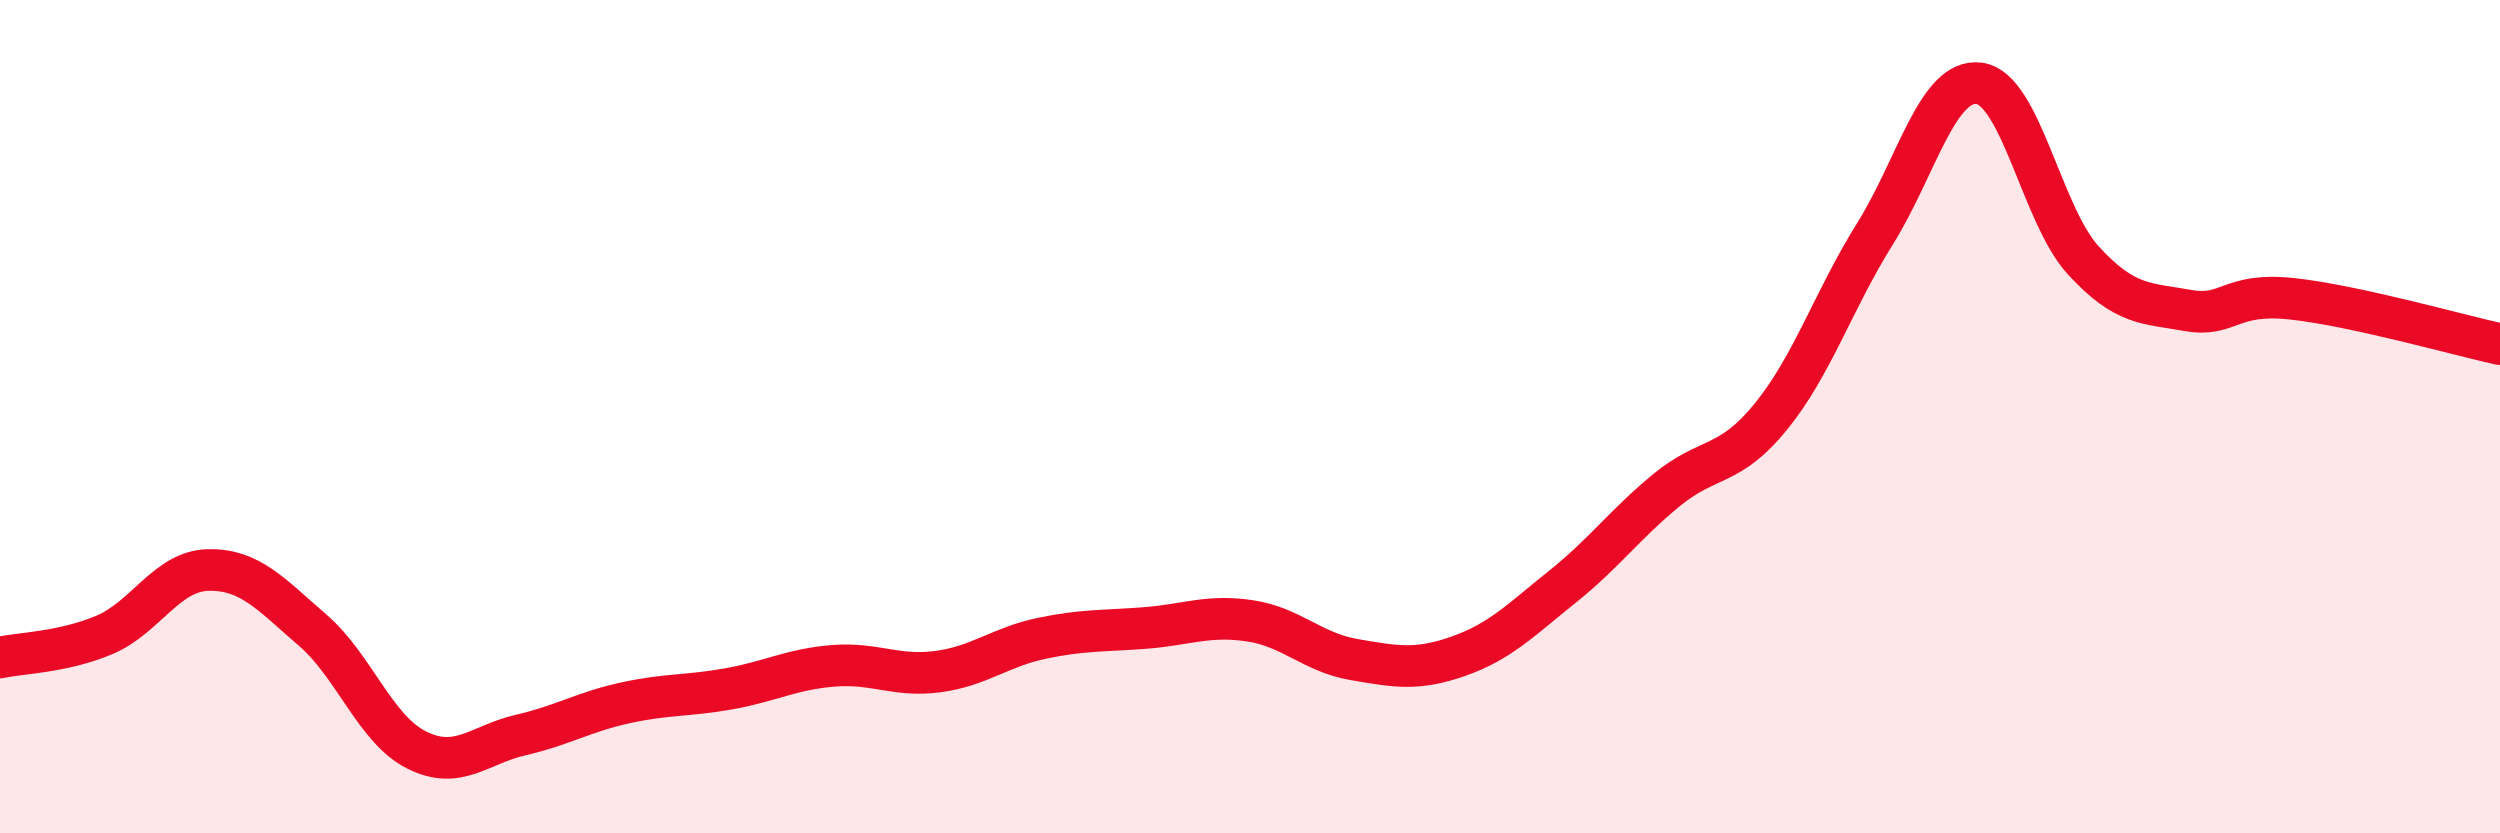
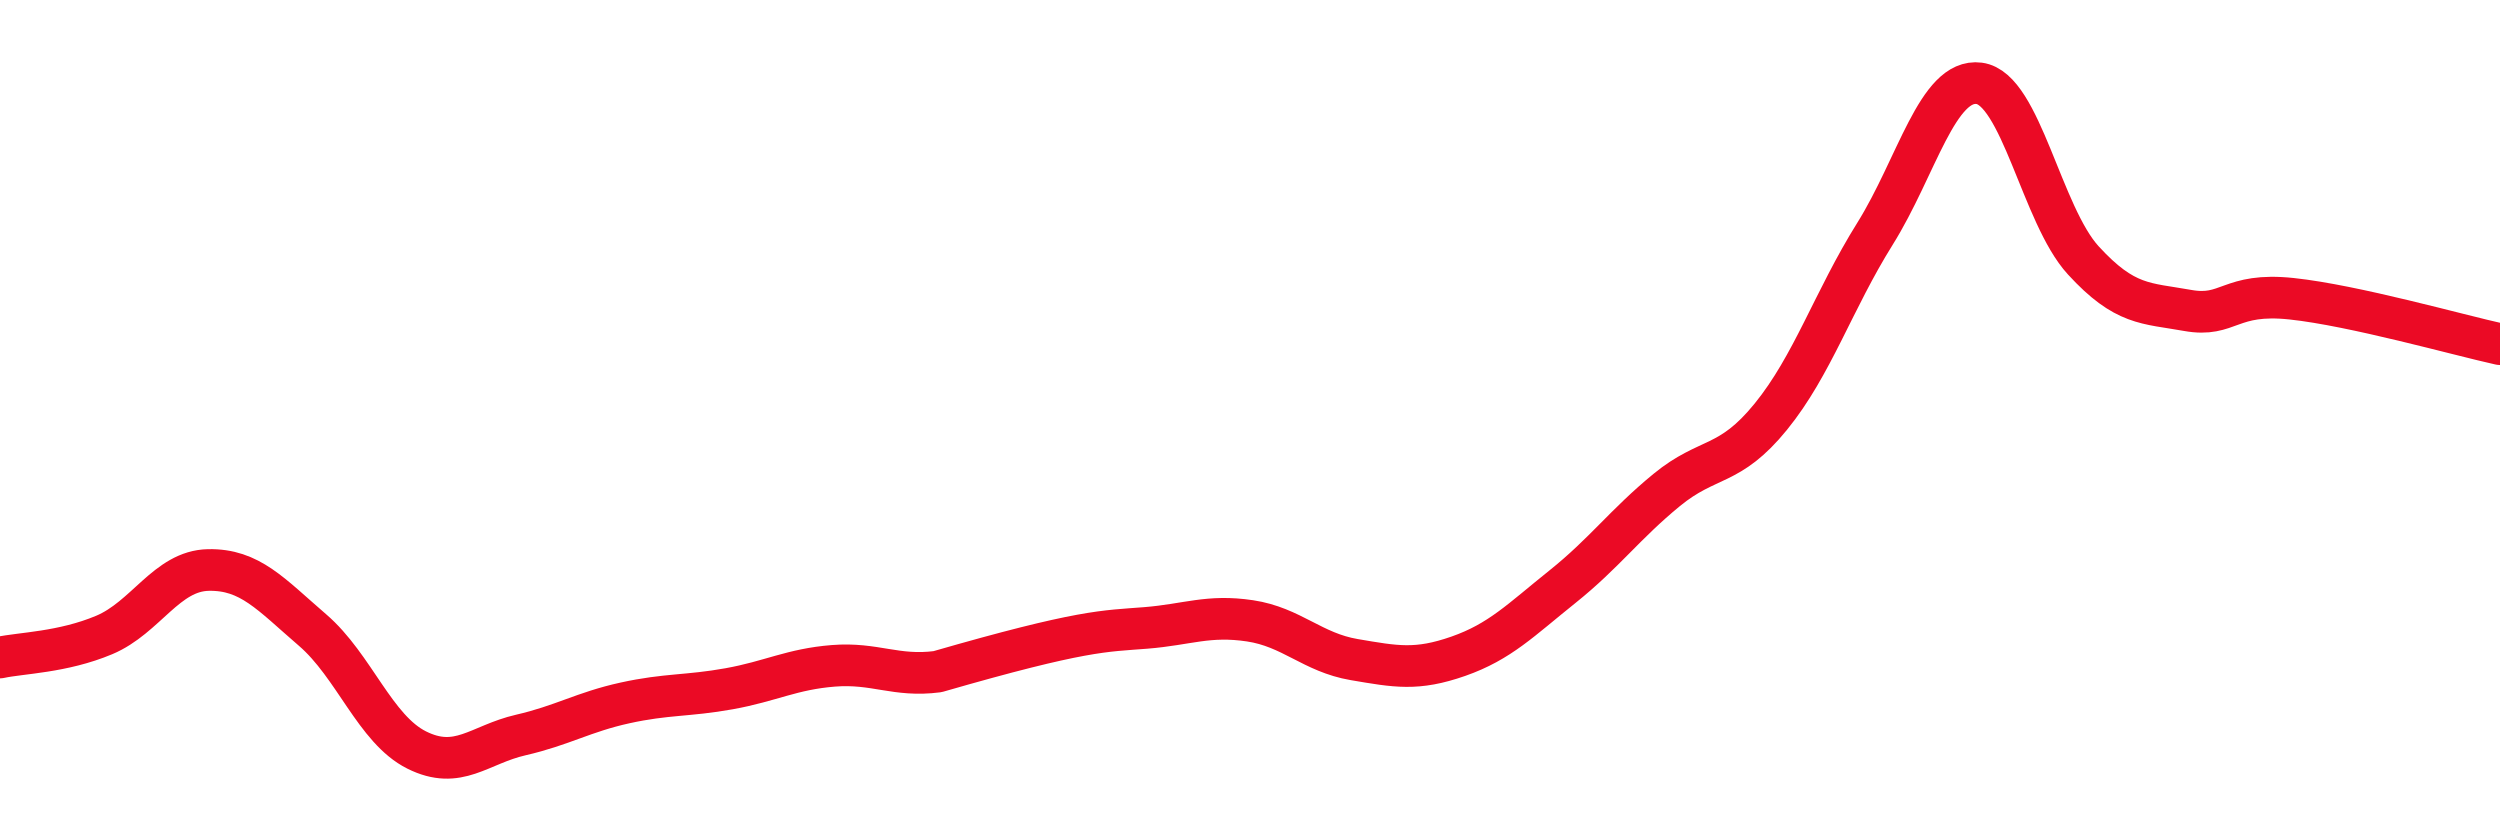
<svg xmlns="http://www.w3.org/2000/svg" width="60" height="20" viewBox="0 0 60 20">
-   <path d="M 0,15.78 C 0.5,15.67 1.5,15.66 2.5,15.24 C 3.5,14.82 4,13.7 5,13.68 C 6,13.66 6.5,14.26 7.5,15.12 C 8.5,15.98 9,17.5 10,18 C 11,18.5 11.5,17.87 12.5,17.64 C 13.5,17.41 14,17.09 15,16.87 C 16,16.65 16.5,16.71 17.5,16.53 C 18.5,16.35 19,16.06 20,15.98 C 21,15.9 21.5,16.25 22.5,16.12 C 23.5,15.99 24,15.53 25,15.32 C 26,15.11 26.5,15.15 27.5,15.07 C 28.5,14.99 29,14.75 30,14.9 C 31,15.05 31.5,15.66 32.5,15.83 C 33.5,16 34,16.1 35,15.75 C 36,15.4 36.5,14.88 37.5,14.08 C 38.5,13.28 39,12.58 40,11.76 C 41,10.94 41.5,11.23 42.5,10 C 43.5,8.77 44,7.21 45,5.61 C 46,4.01 46.5,1.87 47.5,2 C 48.5,2.13 49,5.16 50,6.25 C 51,7.34 51.5,7.27 52.5,7.45 C 53.5,7.63 53.5,7.01 55,7.17 C 56.5,7.33 59,8.04 60,8.26L60 20L0 20Z" fill="#EB0A25" opacity="0.1" stroke-linecap="round" stroke-linejoin="round" />
-   <path d="M 0,15.78 C 0.5,15.67 1.5,15.66 2.5,15.24 C 3.5,14.82 4,13.7 5,13.68 C 6,13.66 6.5,14.26 7.5,15.12 C 8.5,15.98 9,17.5 10,18 C 11,18.5 11.5,17.87 12.5,17.64 C 13.5,17.41 14,17.09 15,16.87 C 16,16.65 16.5,16.71 17.5,16.53 C 18.5,16.35 19,16.06 20,15.98 C 21,15.9 21.5,16.25 22.5,16.12 C 23.5,15.99 24,15.53 25,15.32 C 26,15.11 26.5,15.15 27.5,15.07 C 28.5,14.99 29,14.75 30,14.9 C 31,15.05 31.5,15.66 32.5,15.83 C 33.5,16 34,16.1 35,15.75 C 36,15.4 36.5,14.88 37.5,14.08 C 38.5,13.28 39,12.58 40,11.76 C 41,10.94 41.5,11.23 42.5,10 C 43.5,8.77 44,7.21 45,5.61 C 46,4.01 46.5,1.87 47.5,2 C 48.5,2.13 49,5.16 50,6.25 C 51,7.34 51.5,7.27 52.5,7.45 C 53.5,7.63 53.5,7.01 55,7.17 C 56.5,7.33 59,8.04 60,8.26" stroke="#EB0A25" stroke-width="1" fill="none" stroke-linecap="round" stroke-linejoin="round" />
+   <path d="M 0,15.78 C 0.5,15.67 1.5,15.66 2.5,15.24 C 3.5,14.82 4,13.7 5,13.68 C 6,13.66 6.5,14.26 7.5,15.12 C 8.5,15.98 9,17.5 10,18 C 11,18.5 11.5,17.87 12.5,17.64 C 13.5,17.41 14,17.09 15,16.87 C 16,16.65 16.5,16.71 17.5,16.53 C 18.5,16.35 19,16.06 20,15.98 C 21,15.9 21.5,16.25 22.5,16.12 C 26,15.11 26.5,15.15 27.5,15.07 C 28.5,14.99 29,14.75 30,14.9 C 31,15.05 31.5,15.66 32.5,15.83 C 33.5,16 34,16.1 35,15.75 C 36,15.4 36.5,14.88 37.5,14.08 C 38.5,13.28 39,12.58 40,11.76 C 41,10.94 41.5,11.23 42.5,10 C 43.5,8.77 44,7.21 45,5.61 C 46,4.01 46.5,1.87 47.5,2 C 48.5,2.13 49,5.16 50,6.25 C 51,7.34 51.5,7.27 52.5,7.45 C 53.5,7.63 53.5,7.01 55,7.17 C 56.5,7.33 59,8.04 60,8.26" stroke="#EB0A25" stroke-width="1" fill="none" stroke-linecap="round" stroke-linejoin="round" />
</svg>